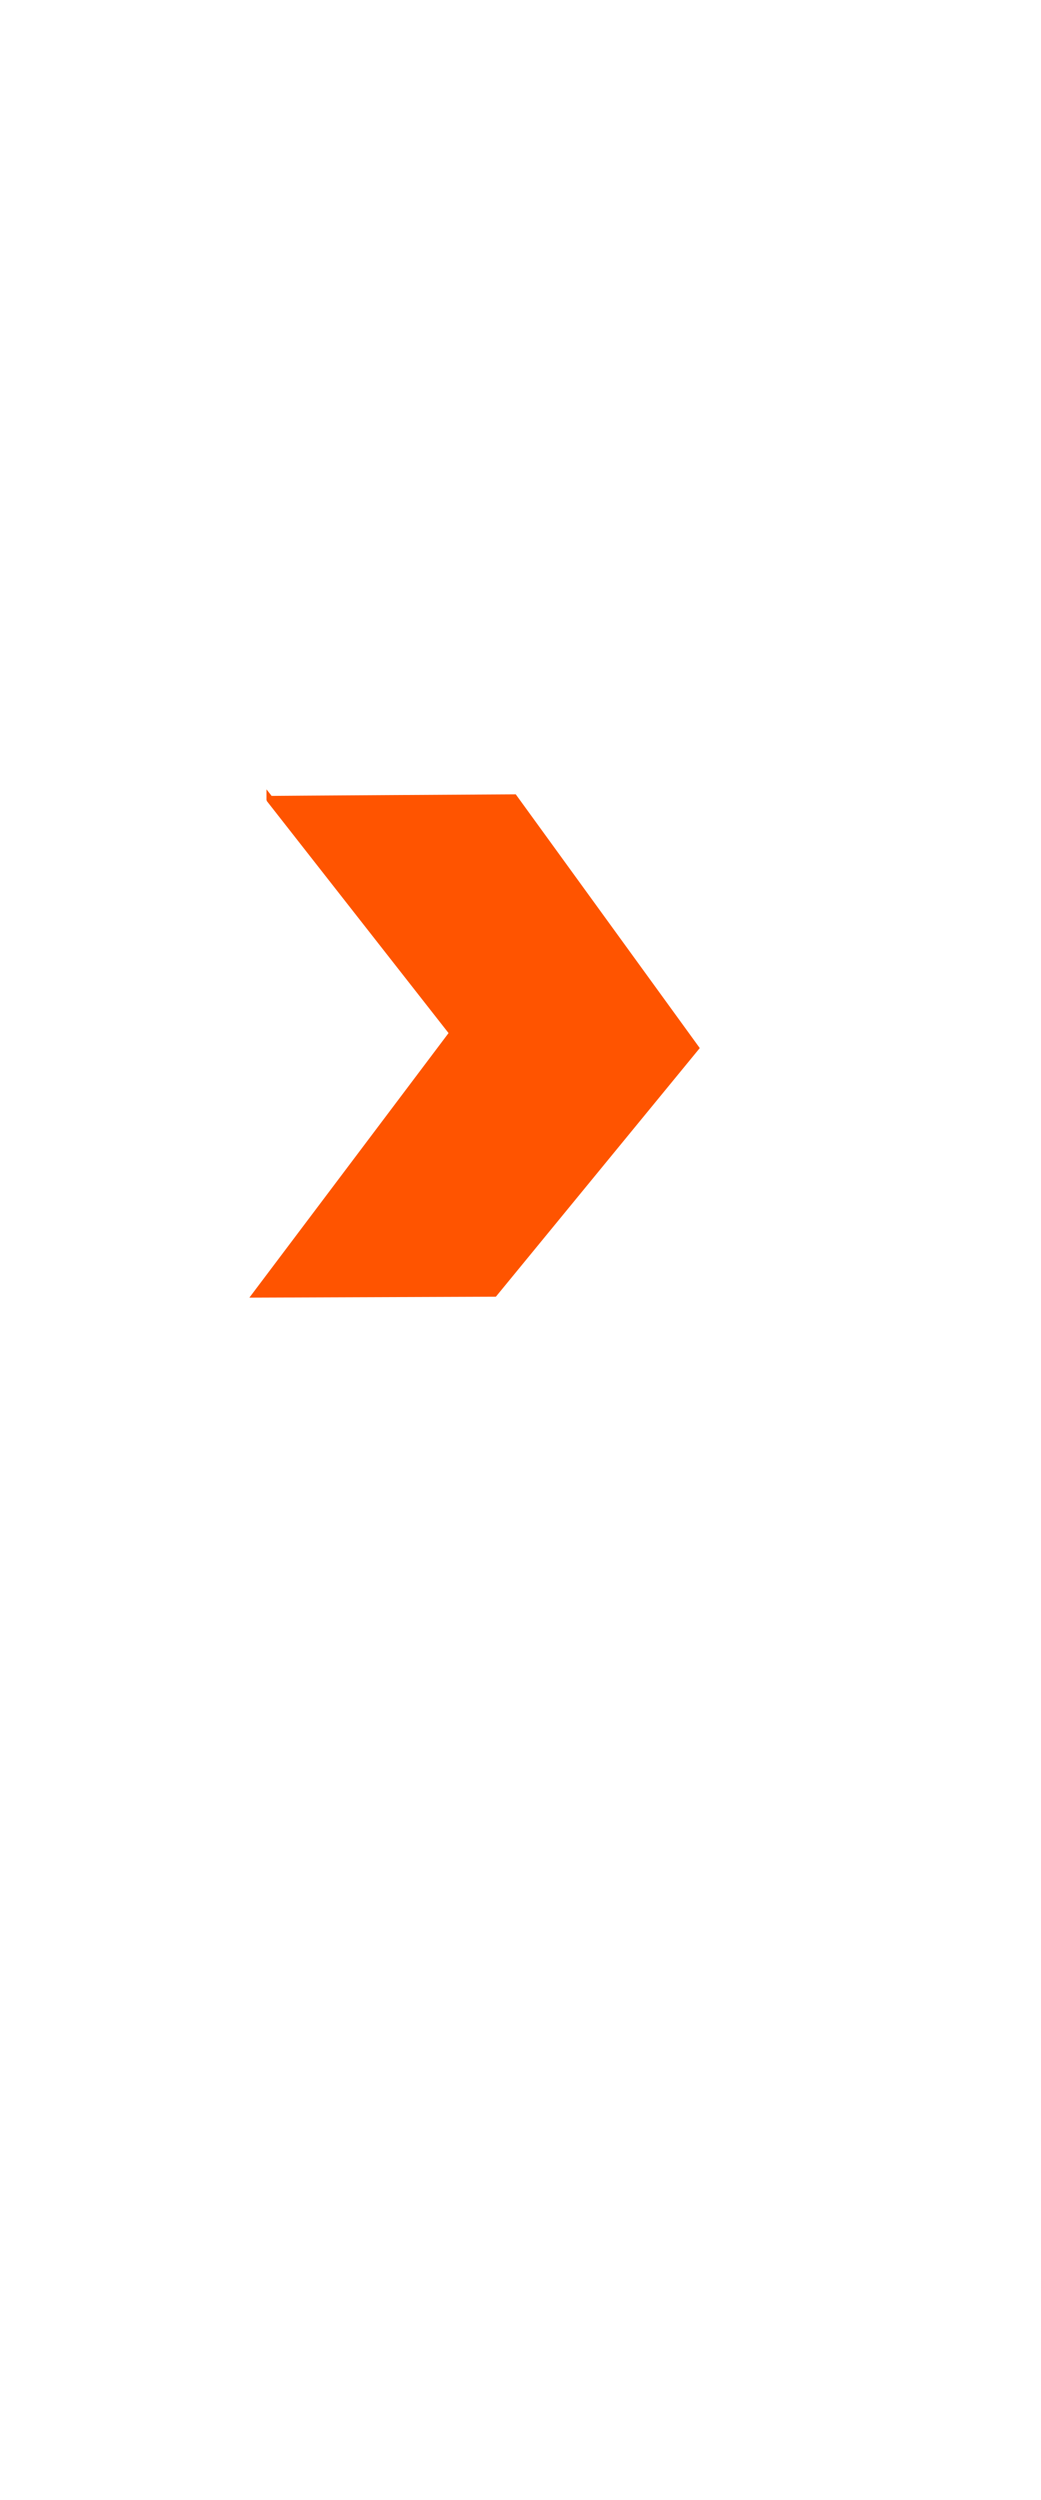
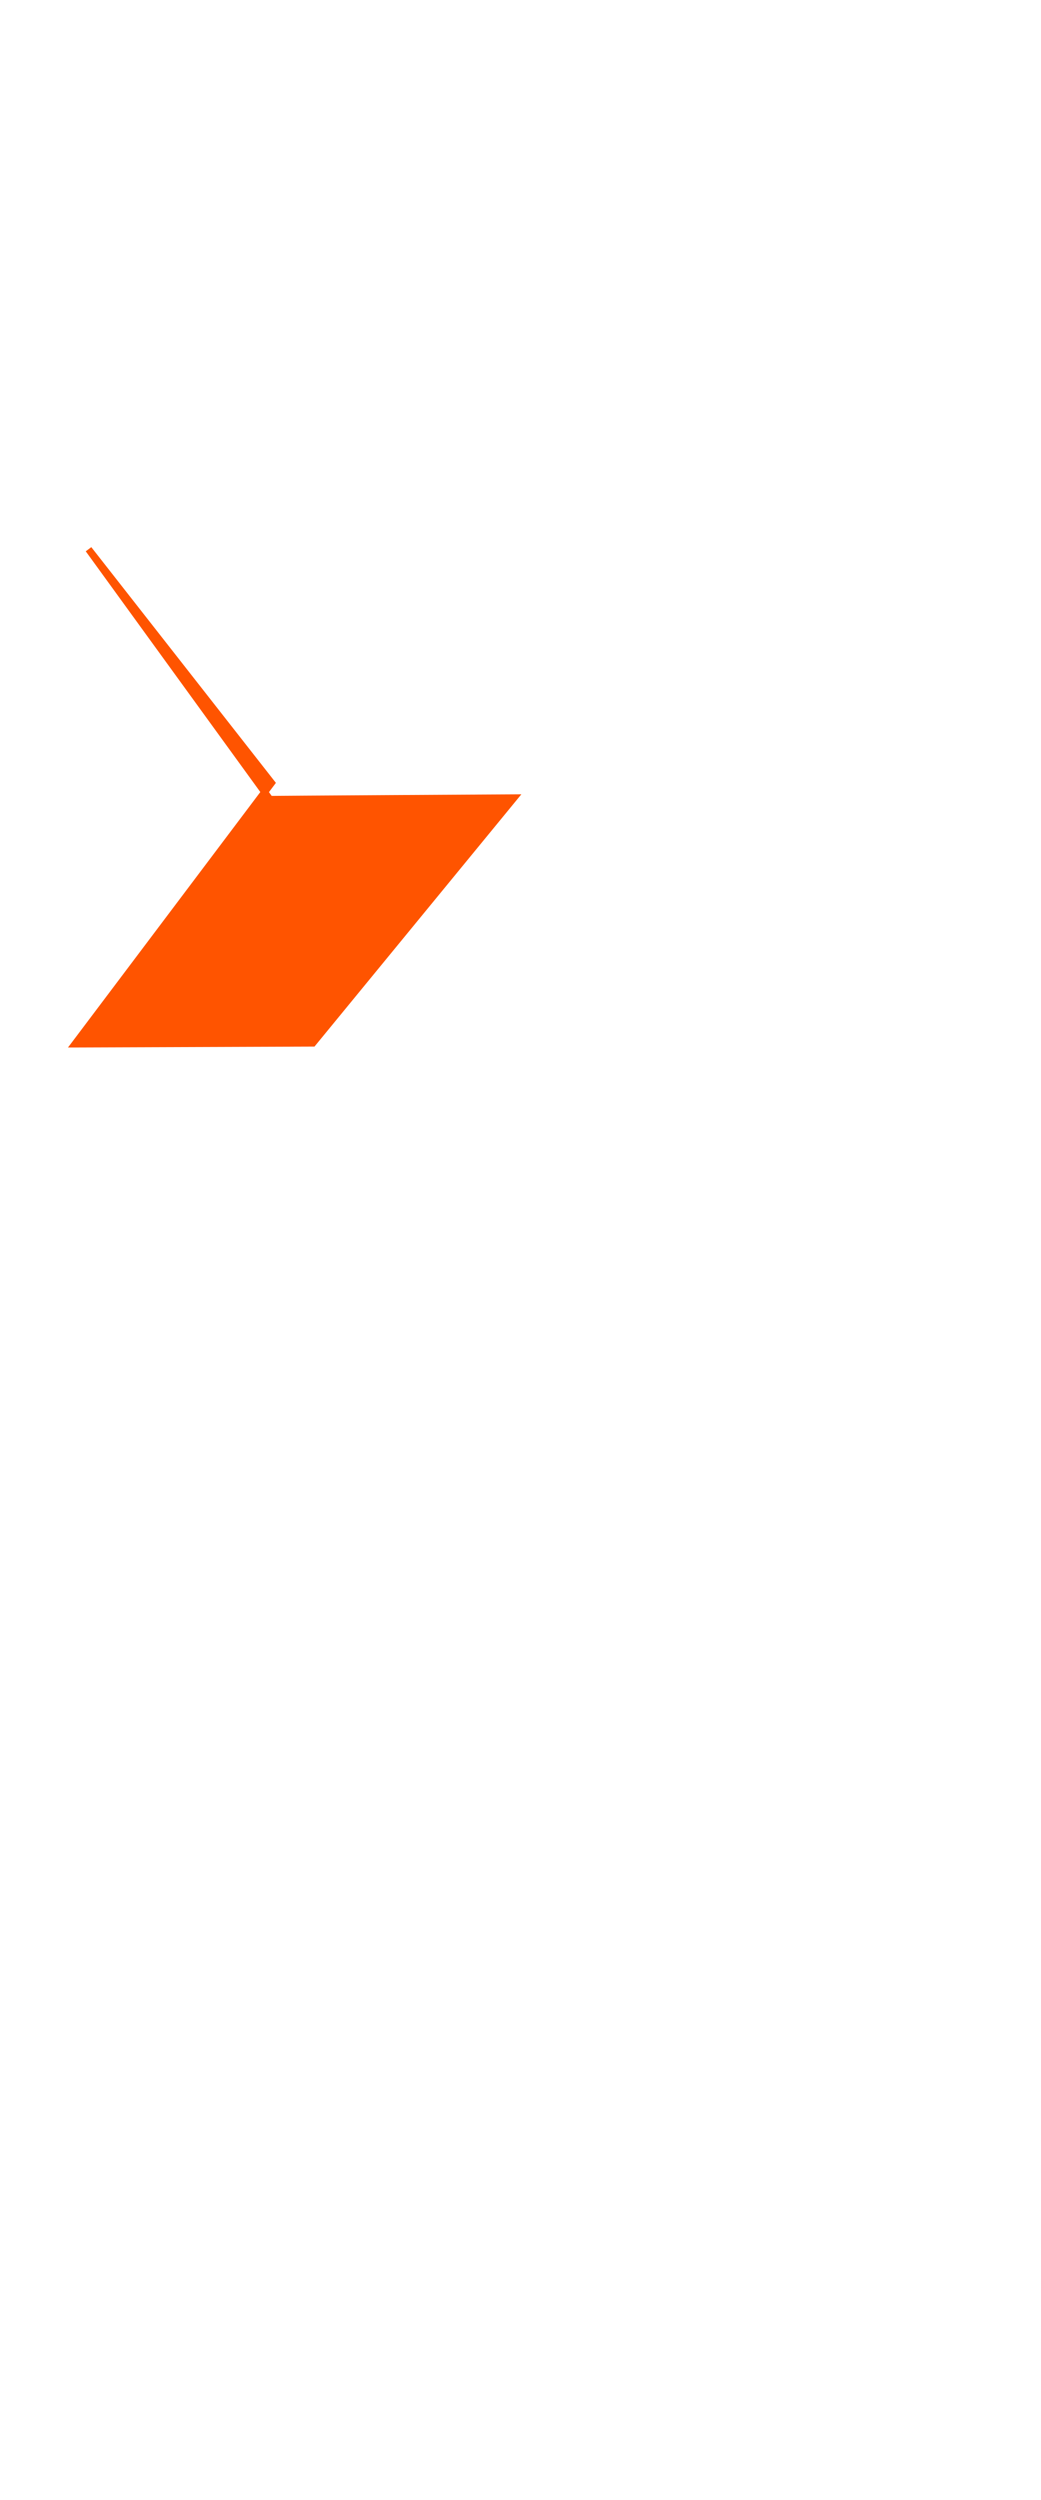
<svg xmlns="http://www.w3.org/2000/svg" width="200" height="480">
  <title>CONSTRUCTION ARROW</title>
  <g>
    <title>Layer 1</title>
-     <path transform="rotate(2.287 91.762,201.538) " d="m49.979,155.119c-0.75,0 46.837,-2.178 46.837,-2.178l36.737,46.596l-36.737,48.6l-45.66,1.998l35.737,-51.599l-36.914,-43.418z" id="path647" stroke-width="1pt" stroke="#ff5400" fill-rule="evenodd" fill="#ff5400" />
+     <path transform="rotate(2.287 91.762,201.538) " d="m49.979,155.119c-0.75,0 46.837,-2.178 46.837,-2.178l-36.737,48.6l-45.66,1.998l35.737,-51.599l-36.914,-43.418z" id="path647" stroke-width="1pt" stroke="#ff5400" fill-rule="evenodd" fill="#ff5400" />
  </g>
</svg>